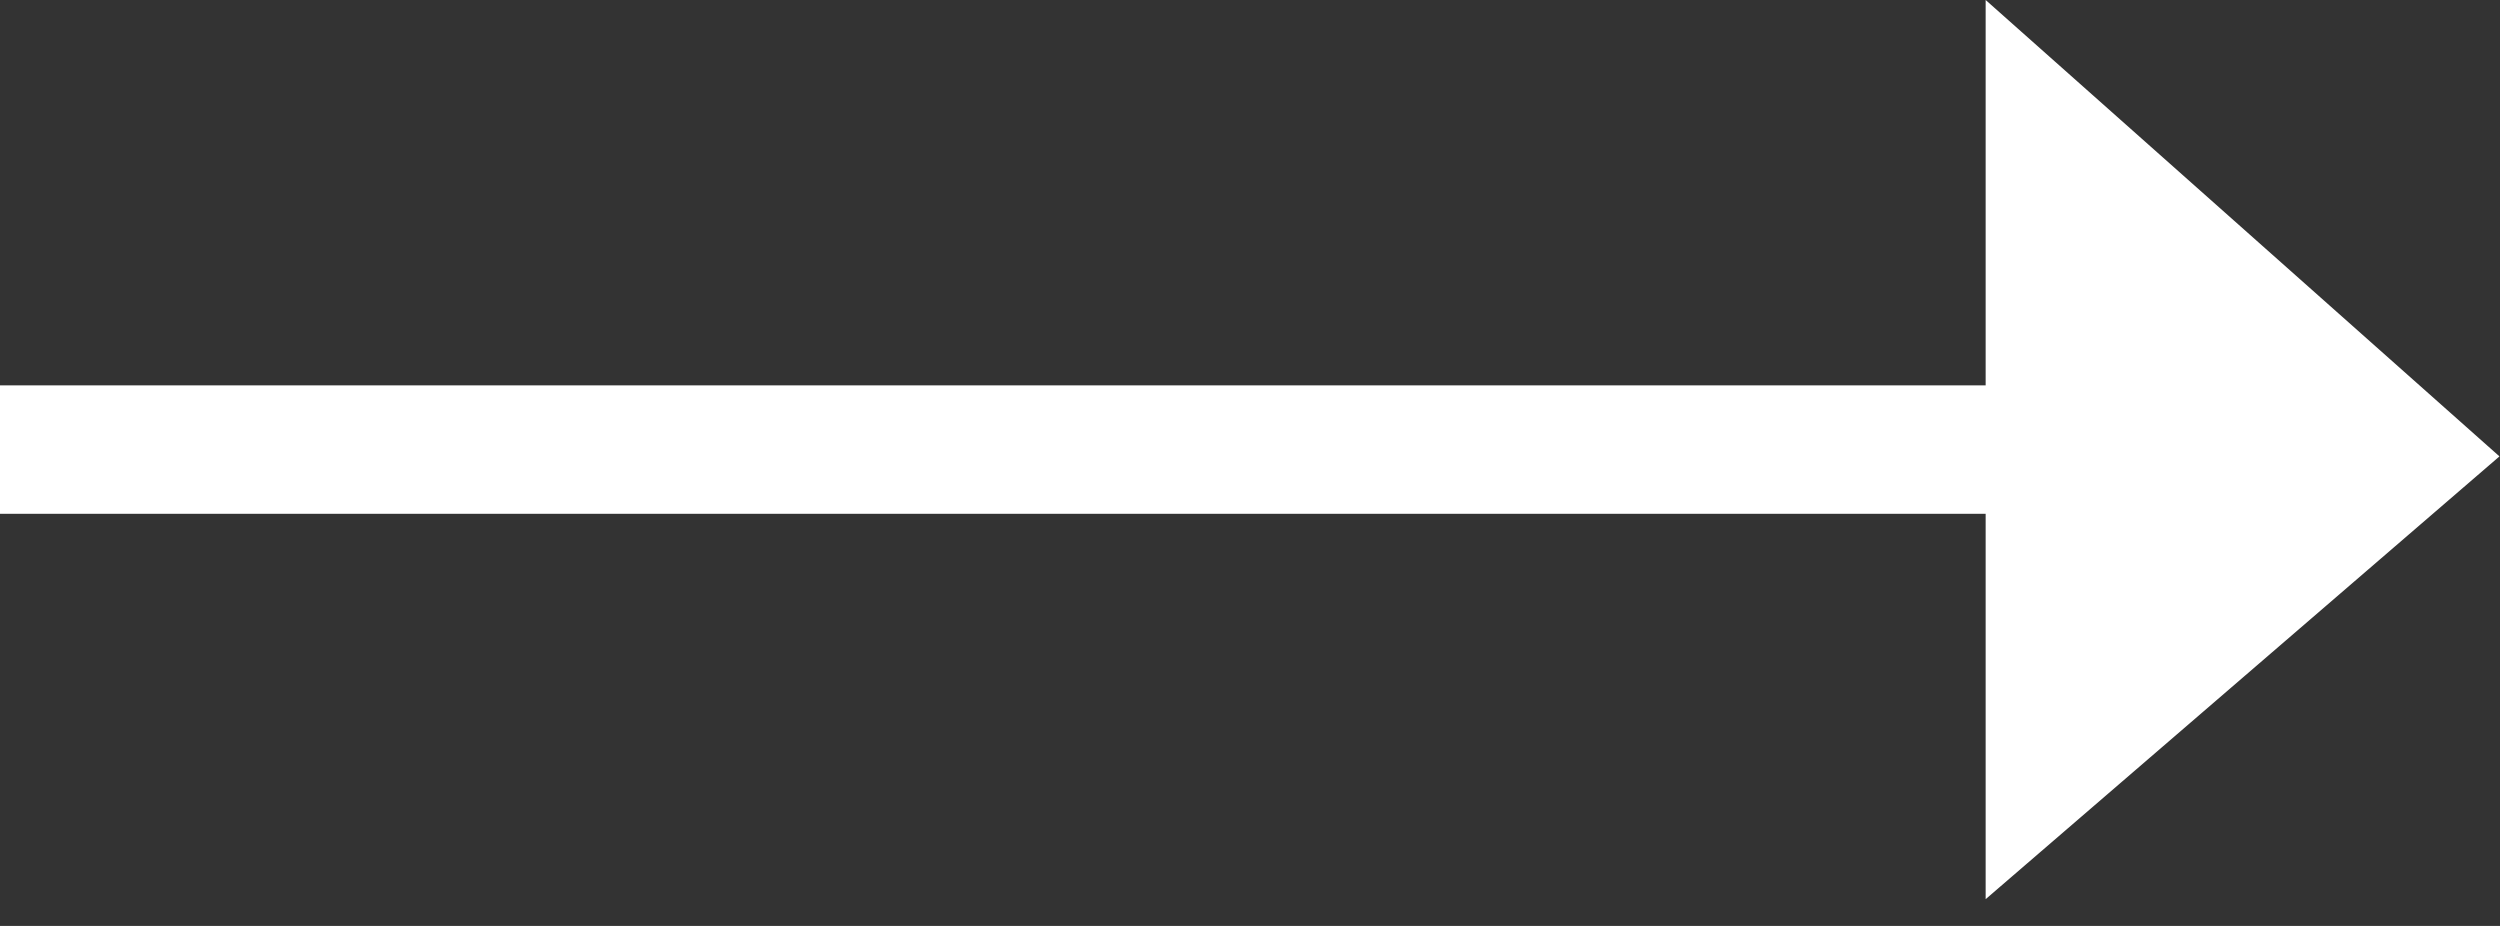
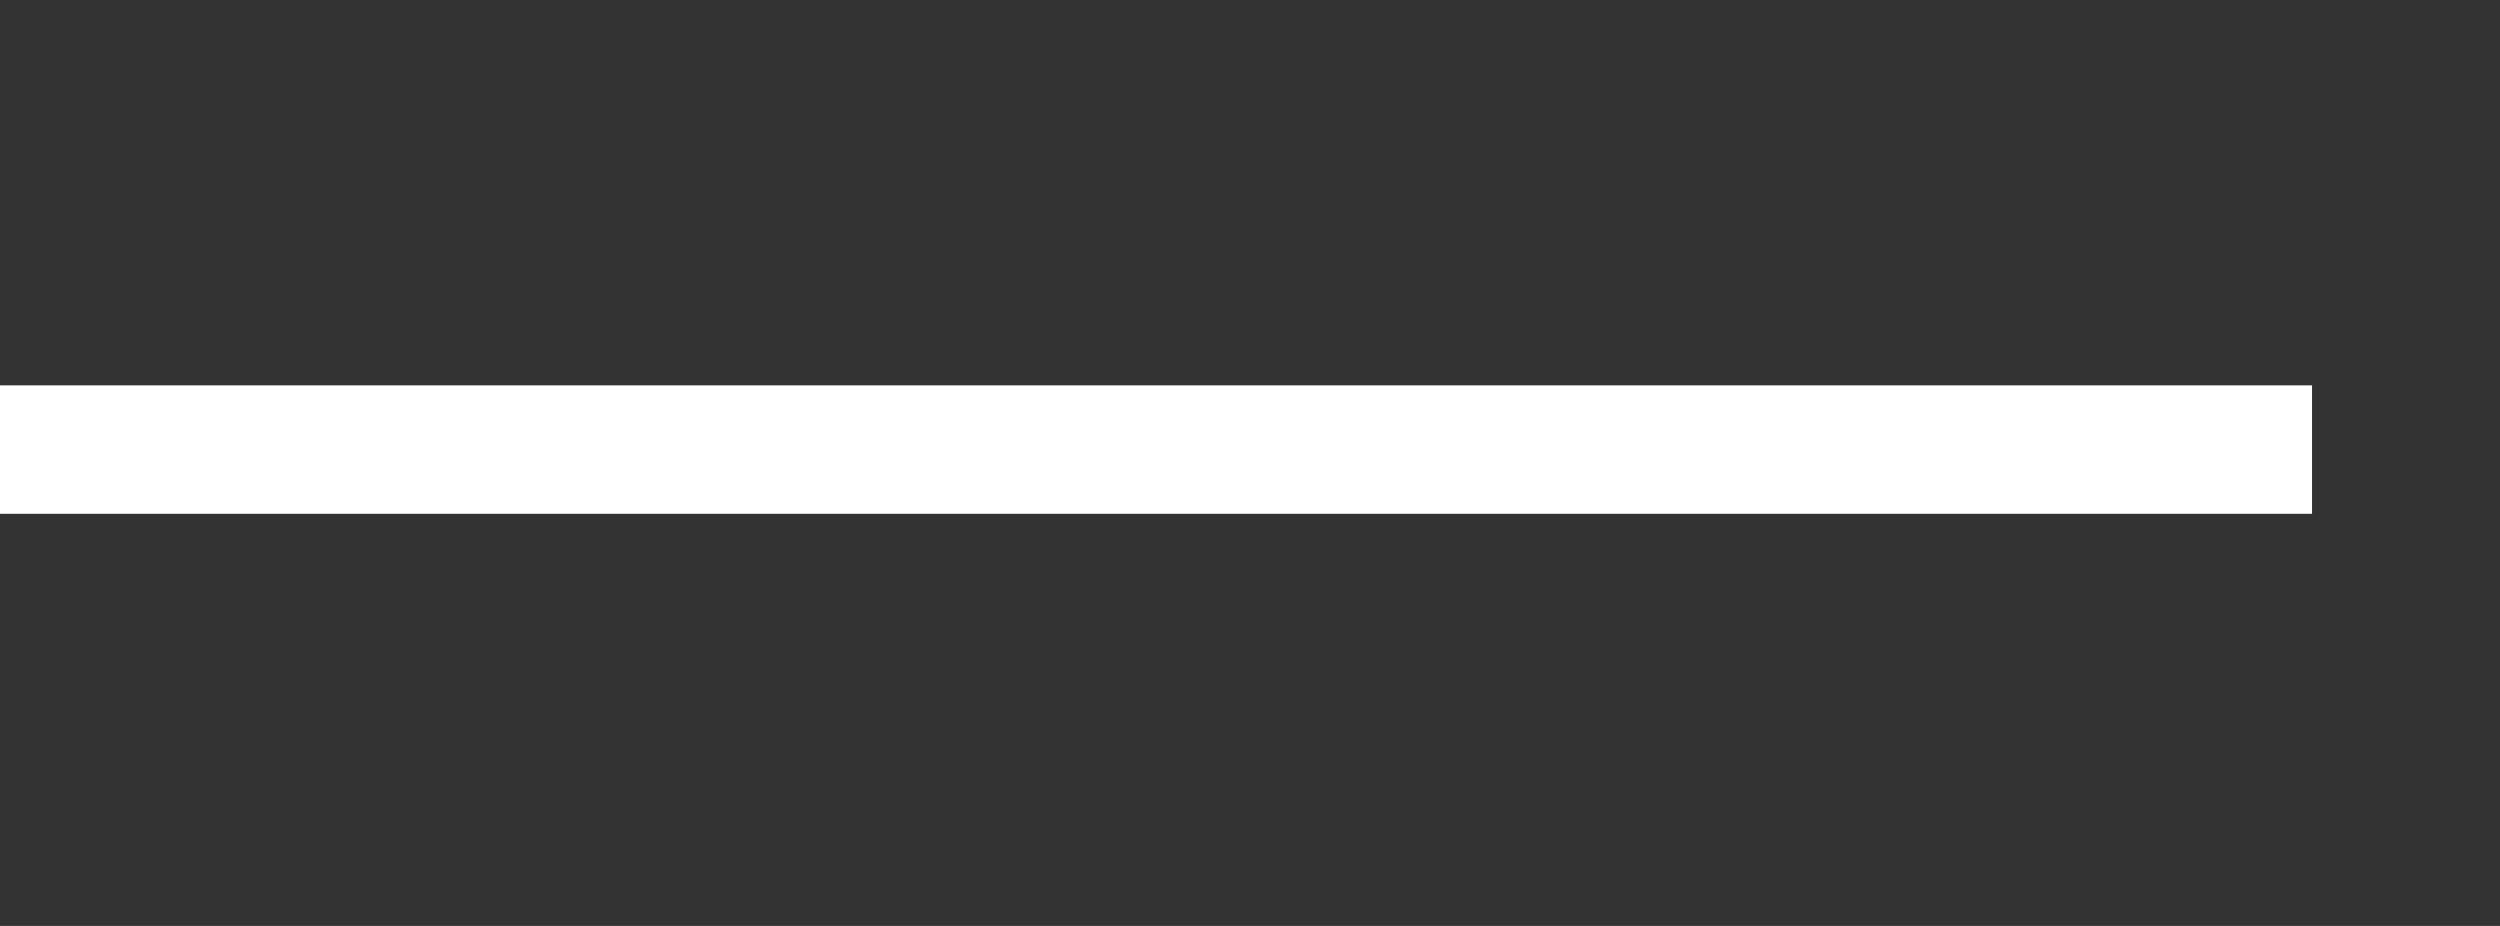
<svg xmlns="http://www.w3.org/2000/svg" width="27" height="10" viewBox="0 0 27 10" fill="none">
  <rect x="0" y="0" width="27" height="10" fill="#333333" stroke="none" />
  <rect y="4.162" width="24.97" height="1.387" fill="white" />
-   <path d="M21.445 9.711V0L26.994 4.929L21.445 9.711Z" fill="white" />
</svg>